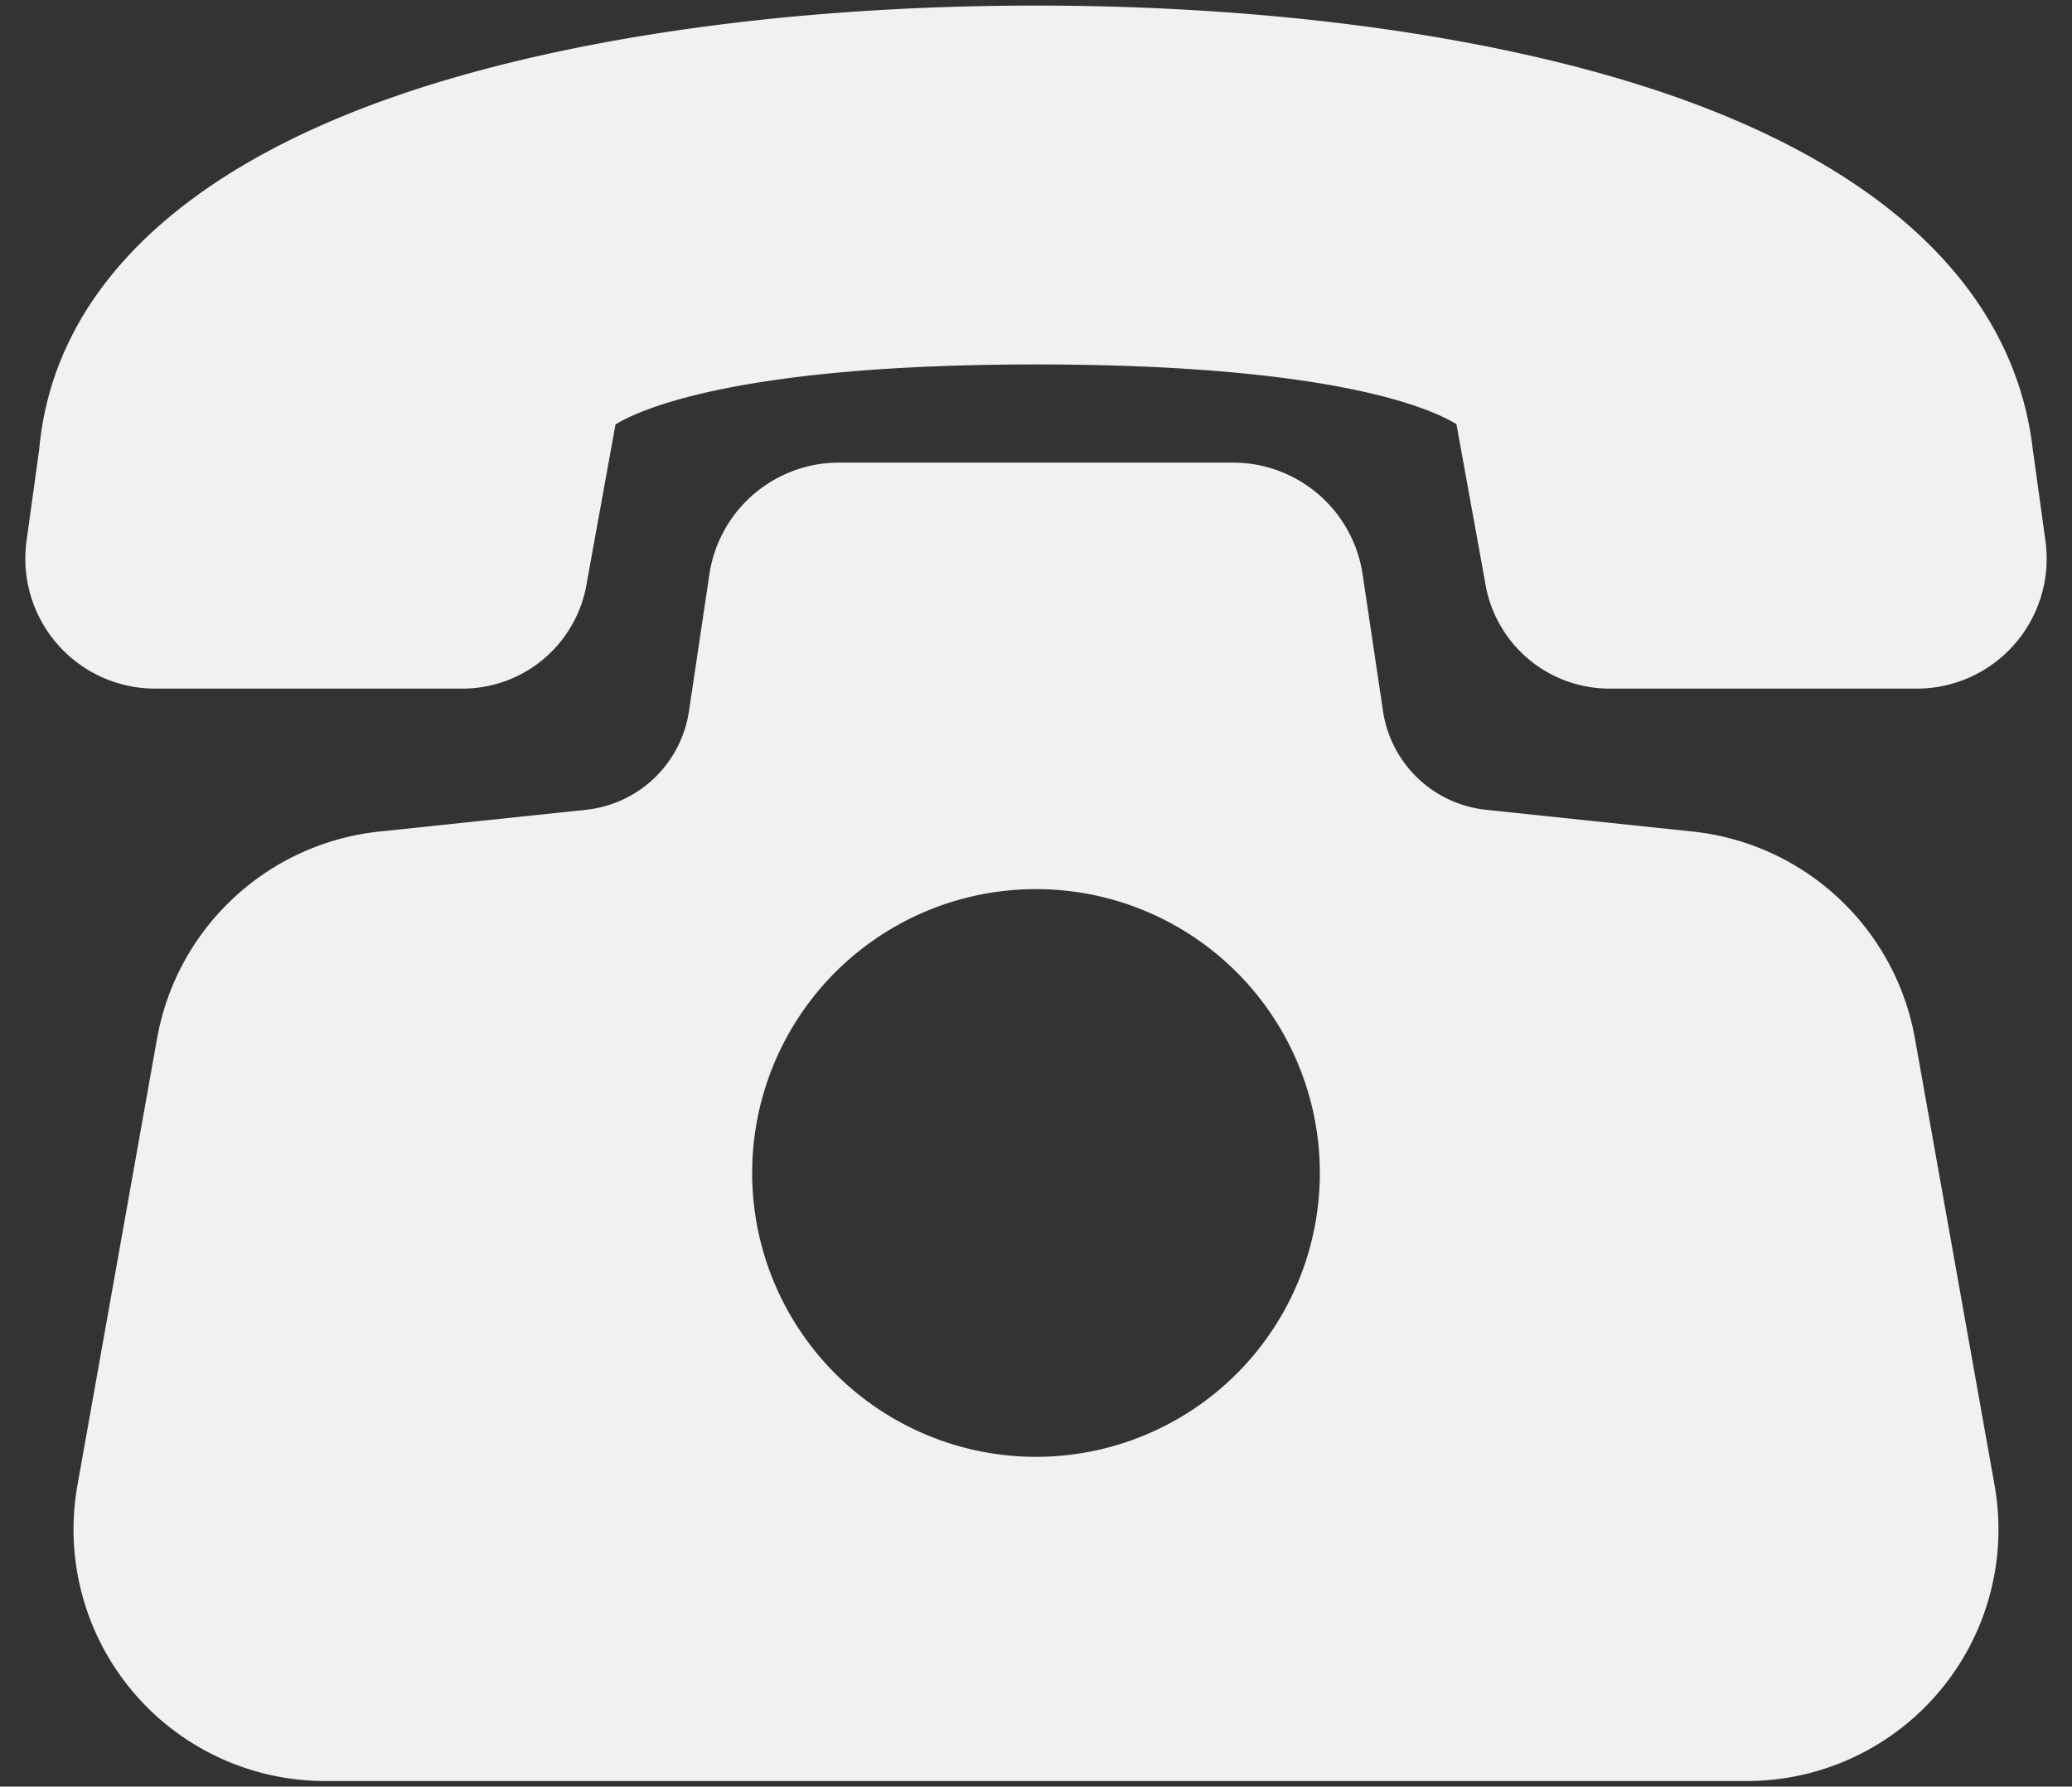
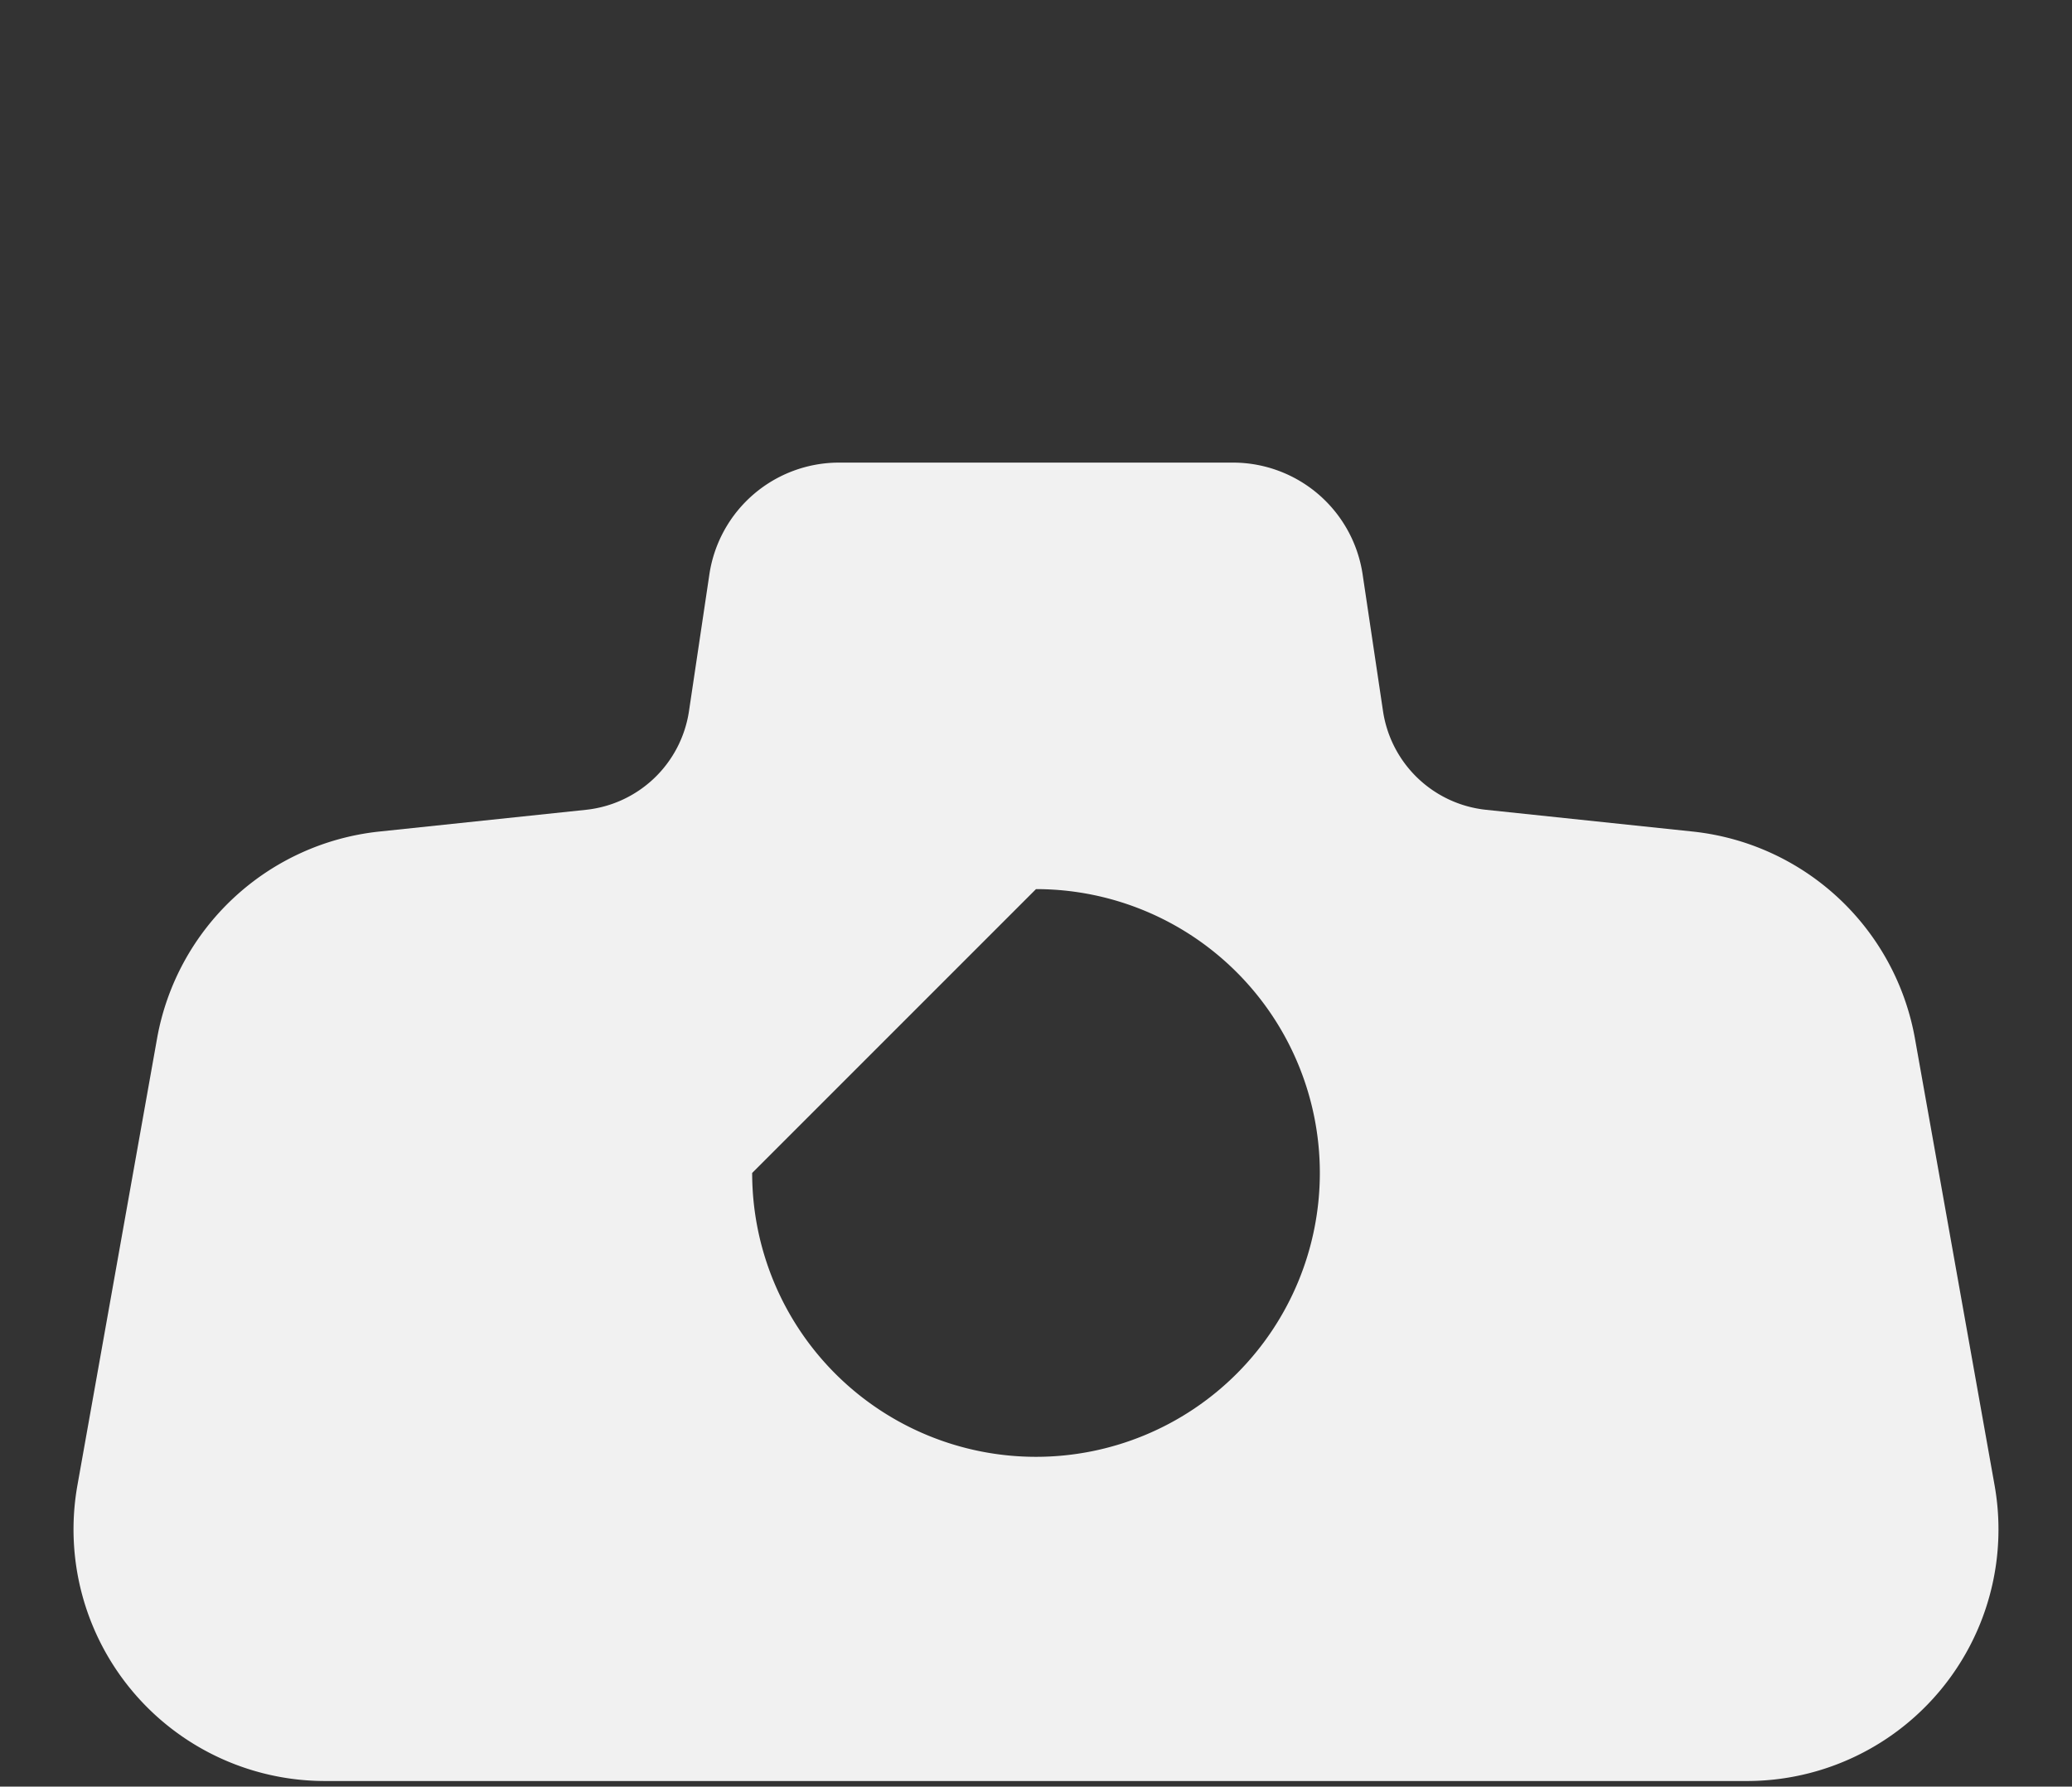
<svg xmlns="http://www.w3.org/2000/svg" id="Icons" viewBox="0 0 695.889 600">
  <rect x="0" y="0" width="695.889" height="600" fill="#333333" stroke="none" />
  <title>Icons contact [Convertido]</title>
  <g id="_4" data-name="4">
-     <path d="M686.971,181.643l-4.262-30.826C676.652,99.163,635.498,58.385,563.686,32.88,507.39,12.885,430.771,1.874,347.945,1.874c-82.181,0-158.581,10.812-215.129,30.445C59.23,57.867,17.863,98.892,13.158,150.98l-4.24,30.663a43.644,43.644,0,0,0,43.234,49.621H155.506a42.32,42.32,0,0,0,41.619-35.805l9.598-52.919c8.117-4.977,41.09-20.149,141.222-20.149,100.817,0,133.338,15.164,141.206,20.063l9.615,53.009a42.32,42.32,0,0,0,41.619,35.802H643.736a43.645,43.645,0,0,0,43.235-49.621Z" style="fill:#f1f1f1" />
-     <path d="M643.093,348.496a84.9,84.9,0,0,0-74.345-69.207L499.107,271.96a39.14,39.14,0,0,1-34.617-33.154l-6.882-46.132a44.039,44.039,0,0,0-43.295-37.316H281.577A44.042,44.042,0,0,0,238.282,192.673L231.4,238.806A39.14,39.14,0,0,1,196.782,271.96l-69.641,7.329A84.9,84.9,0,0,0,52.796,348.496L26.003,498.798a84.503,84.503,0,0,0,83.191,99.328H586.697a84.5,84.5,0,0,0,83.189-99.329ZM347.945,298.594a95.328,95.328,0,1,1-95.328,95.328A95.328,95.328,0,0,1,347.945,298.594Z" style="fill:#f1f1f1" />
+     <path d="M643.093,348.496a84.9,84.9,0,0,0-74.345-69.207L499.107,271.96a39.14,39.14,0,0,1-34.617-33.154l-6.882-46.132a44.039,44.039,0,0,0-43.295-37.316H281.577A44.042,44.042,0,0,0,238.282,192.673L231.4,238.806A39.14,39.14,0,0,1,196.782,271.96l-69.641,7.329A84.9,84.9,0,0,0,52.796,348.496L26.003,498.798a84.503,84.503,0,0,0,83.191,99.328H586.697a84.5,84.5,0,0,0,83.189-99.329ZM347.945,298.594a95.328,95.328,0,1,1-95.328,95.328Z" style="fill:#f1f1f1" />
  </g>
</svg>